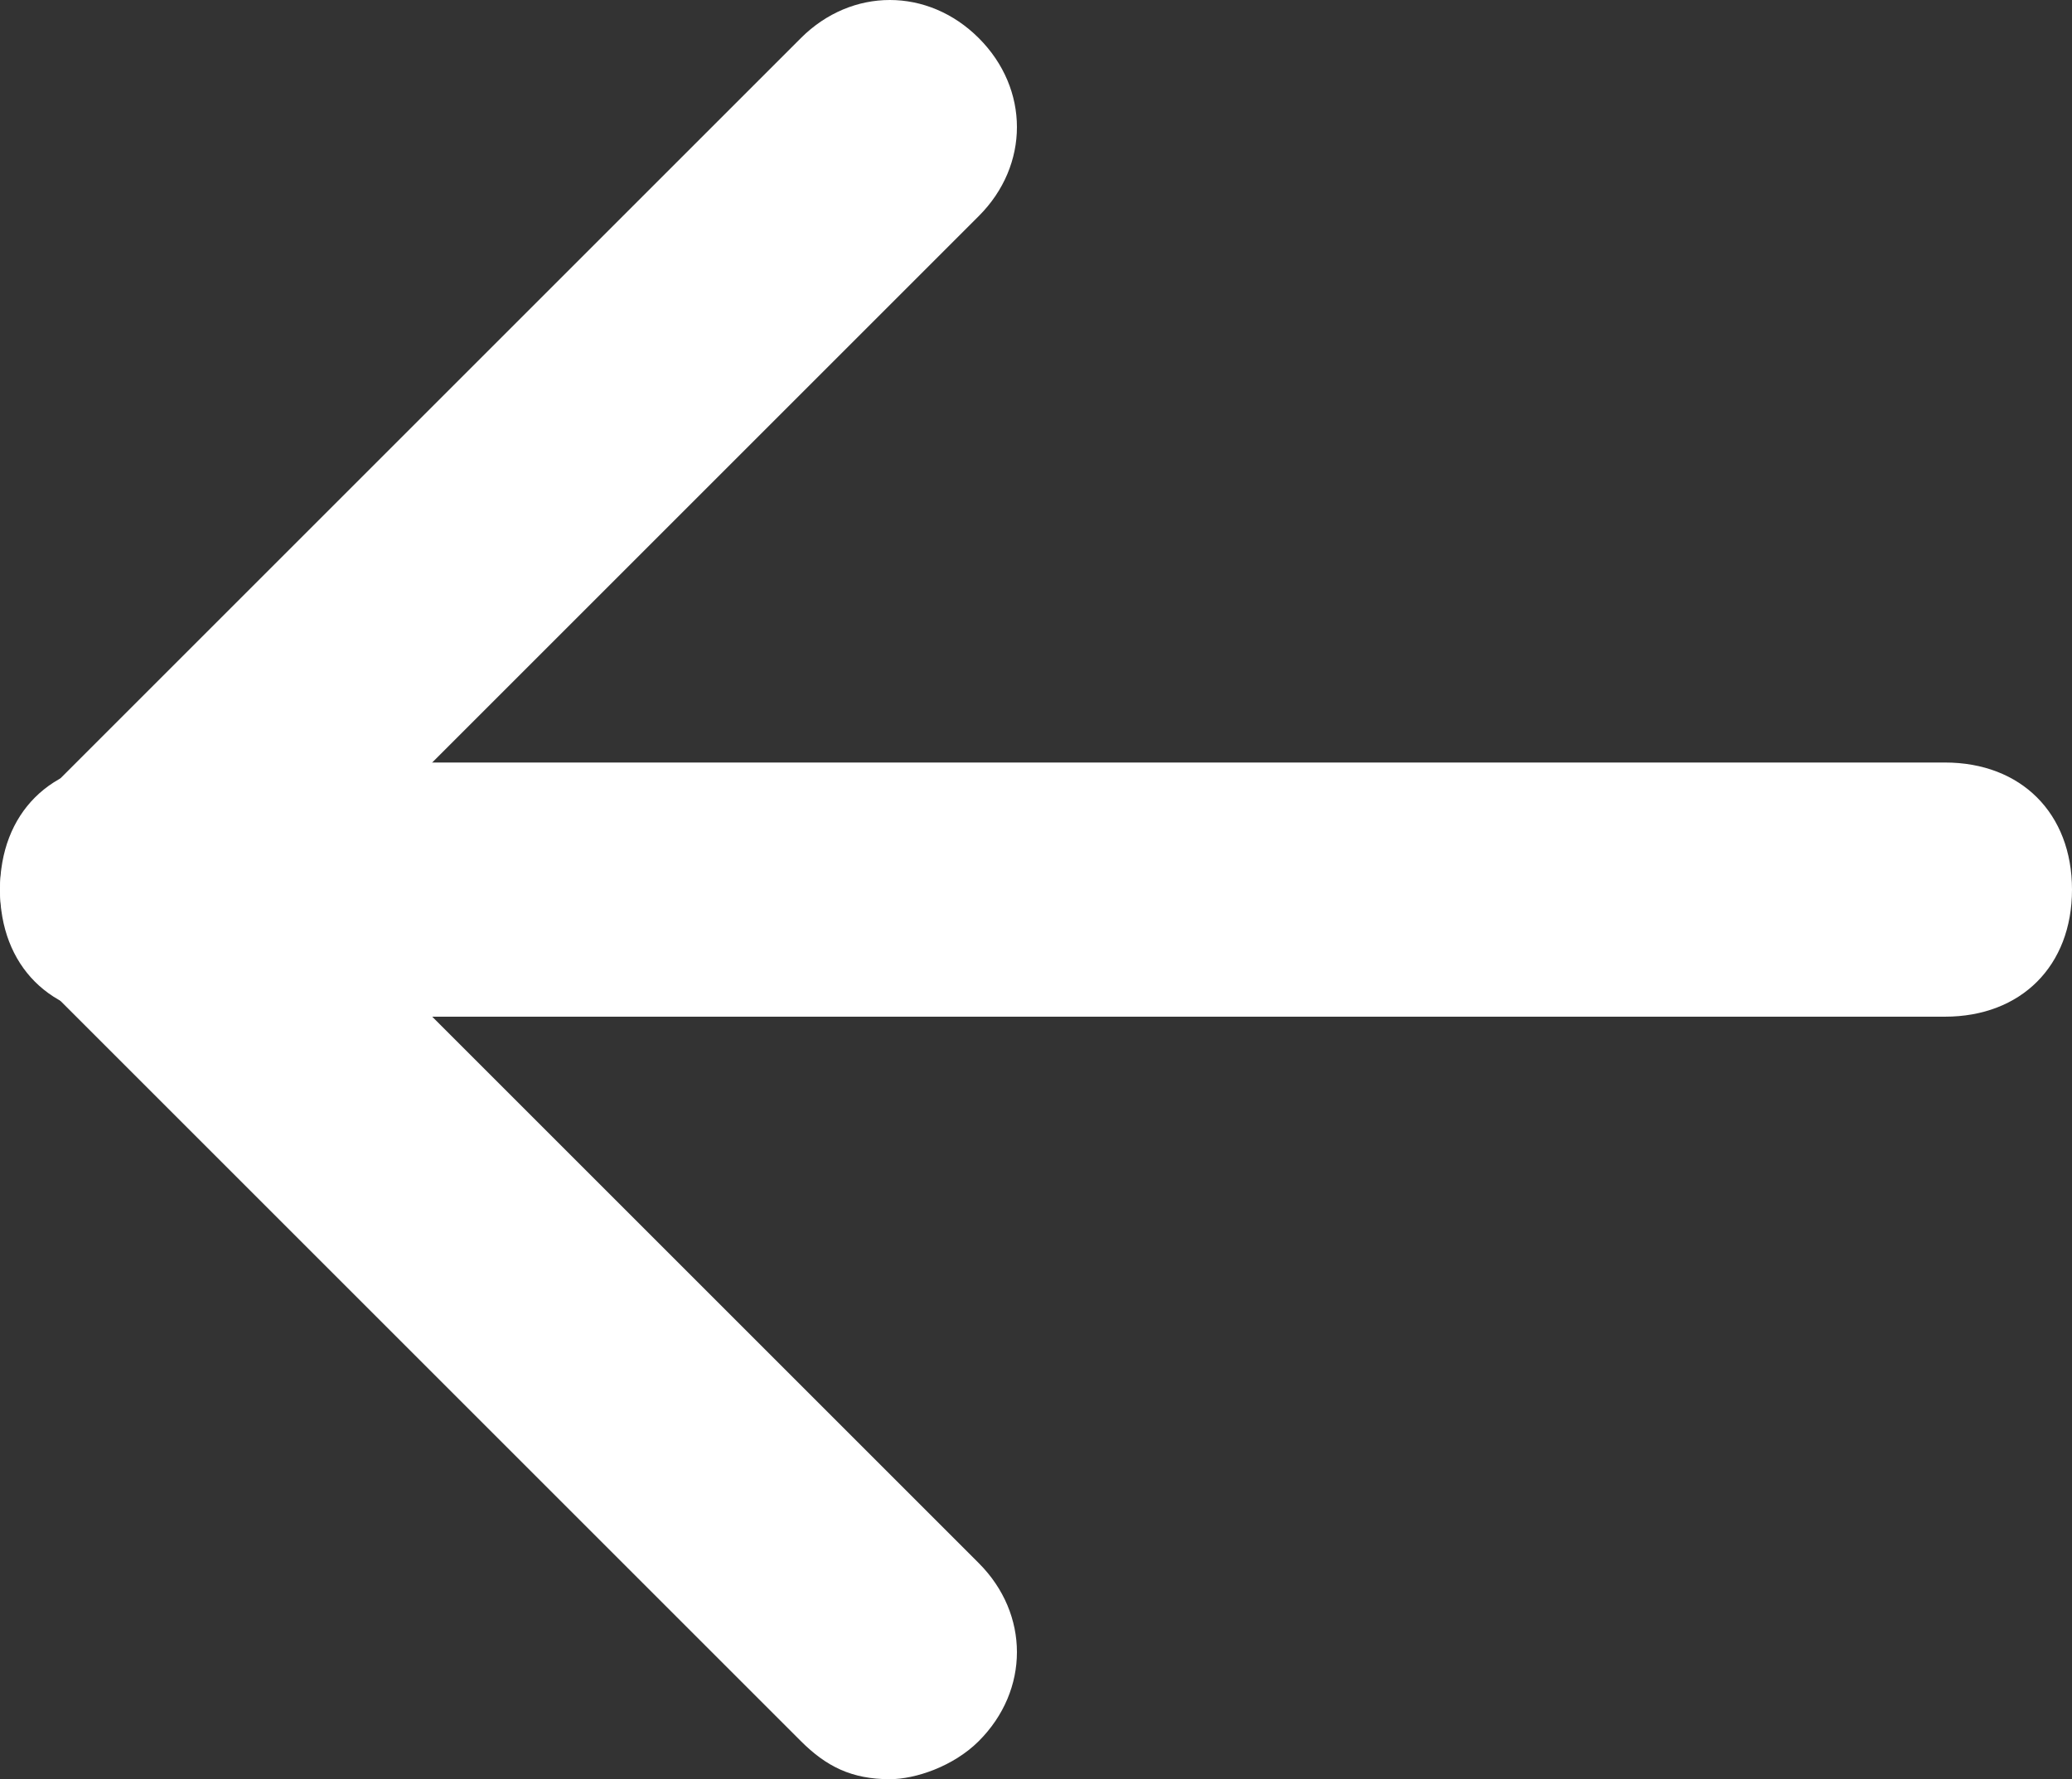
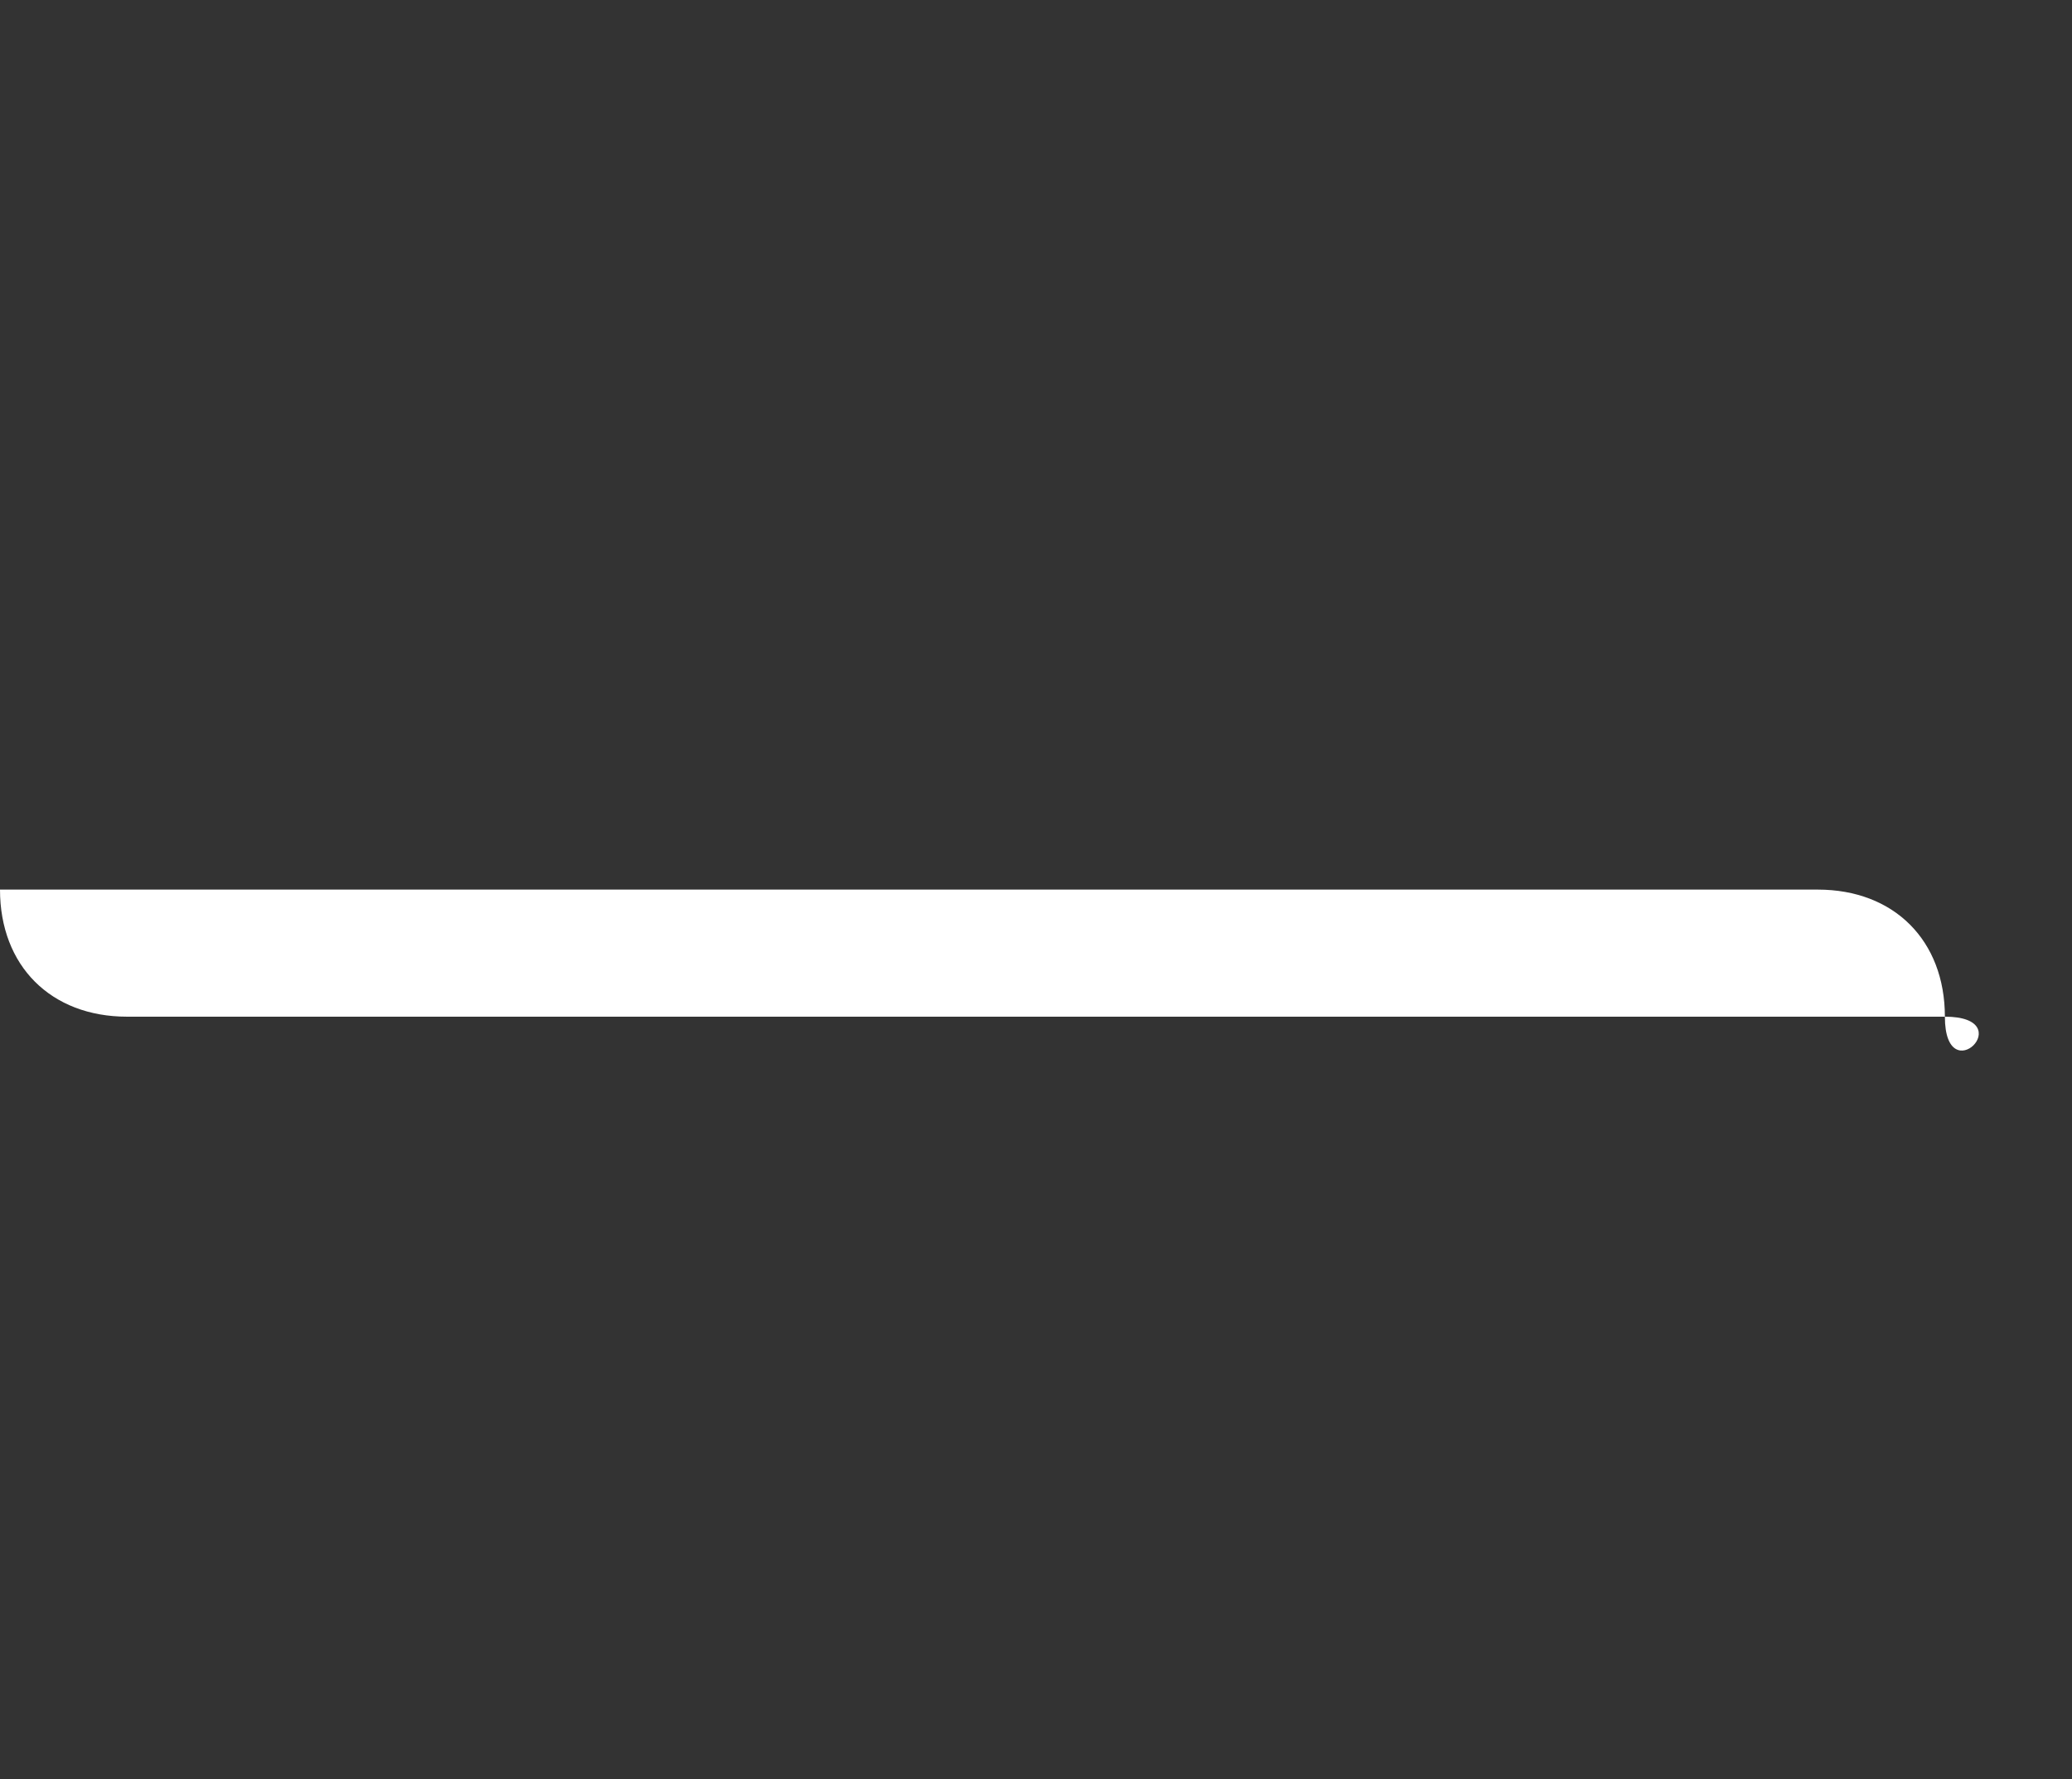
<svg xmlns="http://www.w3.org/2000/svg" version="1.1" id="레이어_1" x="0px" y="0px" width="16.3px" height="14px" viewBox="0 0 16.3 14" style="enable-background:new 0 0 16.3 14;" xml:space="preserve">
  <rect x="0" y="0" width="16.3" height="14" fill="#333333" stroke="none" />
  <style type="text/css">
	.st0{fill:#FFFFFF;}
</style>
-   <path class="st0" d="M7,14c-0.3,0-0.5-0.1-0.7-0.3l-6-6c-0.4-0.4-0.4-1,0-1.4l6-6c0.4-0.4,1-0.4,1.4,0c0.4,0.4,0.4,1,0,1.4L2.4,7  l5.3,5.3c0.4,0.4,0.4,1,0,1.4C7.5,13.9,7.2,14,7,14z" />
-   <path class="st0" d="M15.3,8H1C0.4,8,0,7.6,0,7s0.4-1,1-1h14.3c0.6,0,1,0.4,1,1S15.9,8,15.3,8z" />
+   <path class="st0" d="M15.3,8H1C0.4,8,0,7.6,0,7h14.3c0.6,0,1,0.4,1,1S15.9,8,15.3,8z" />
</svg>